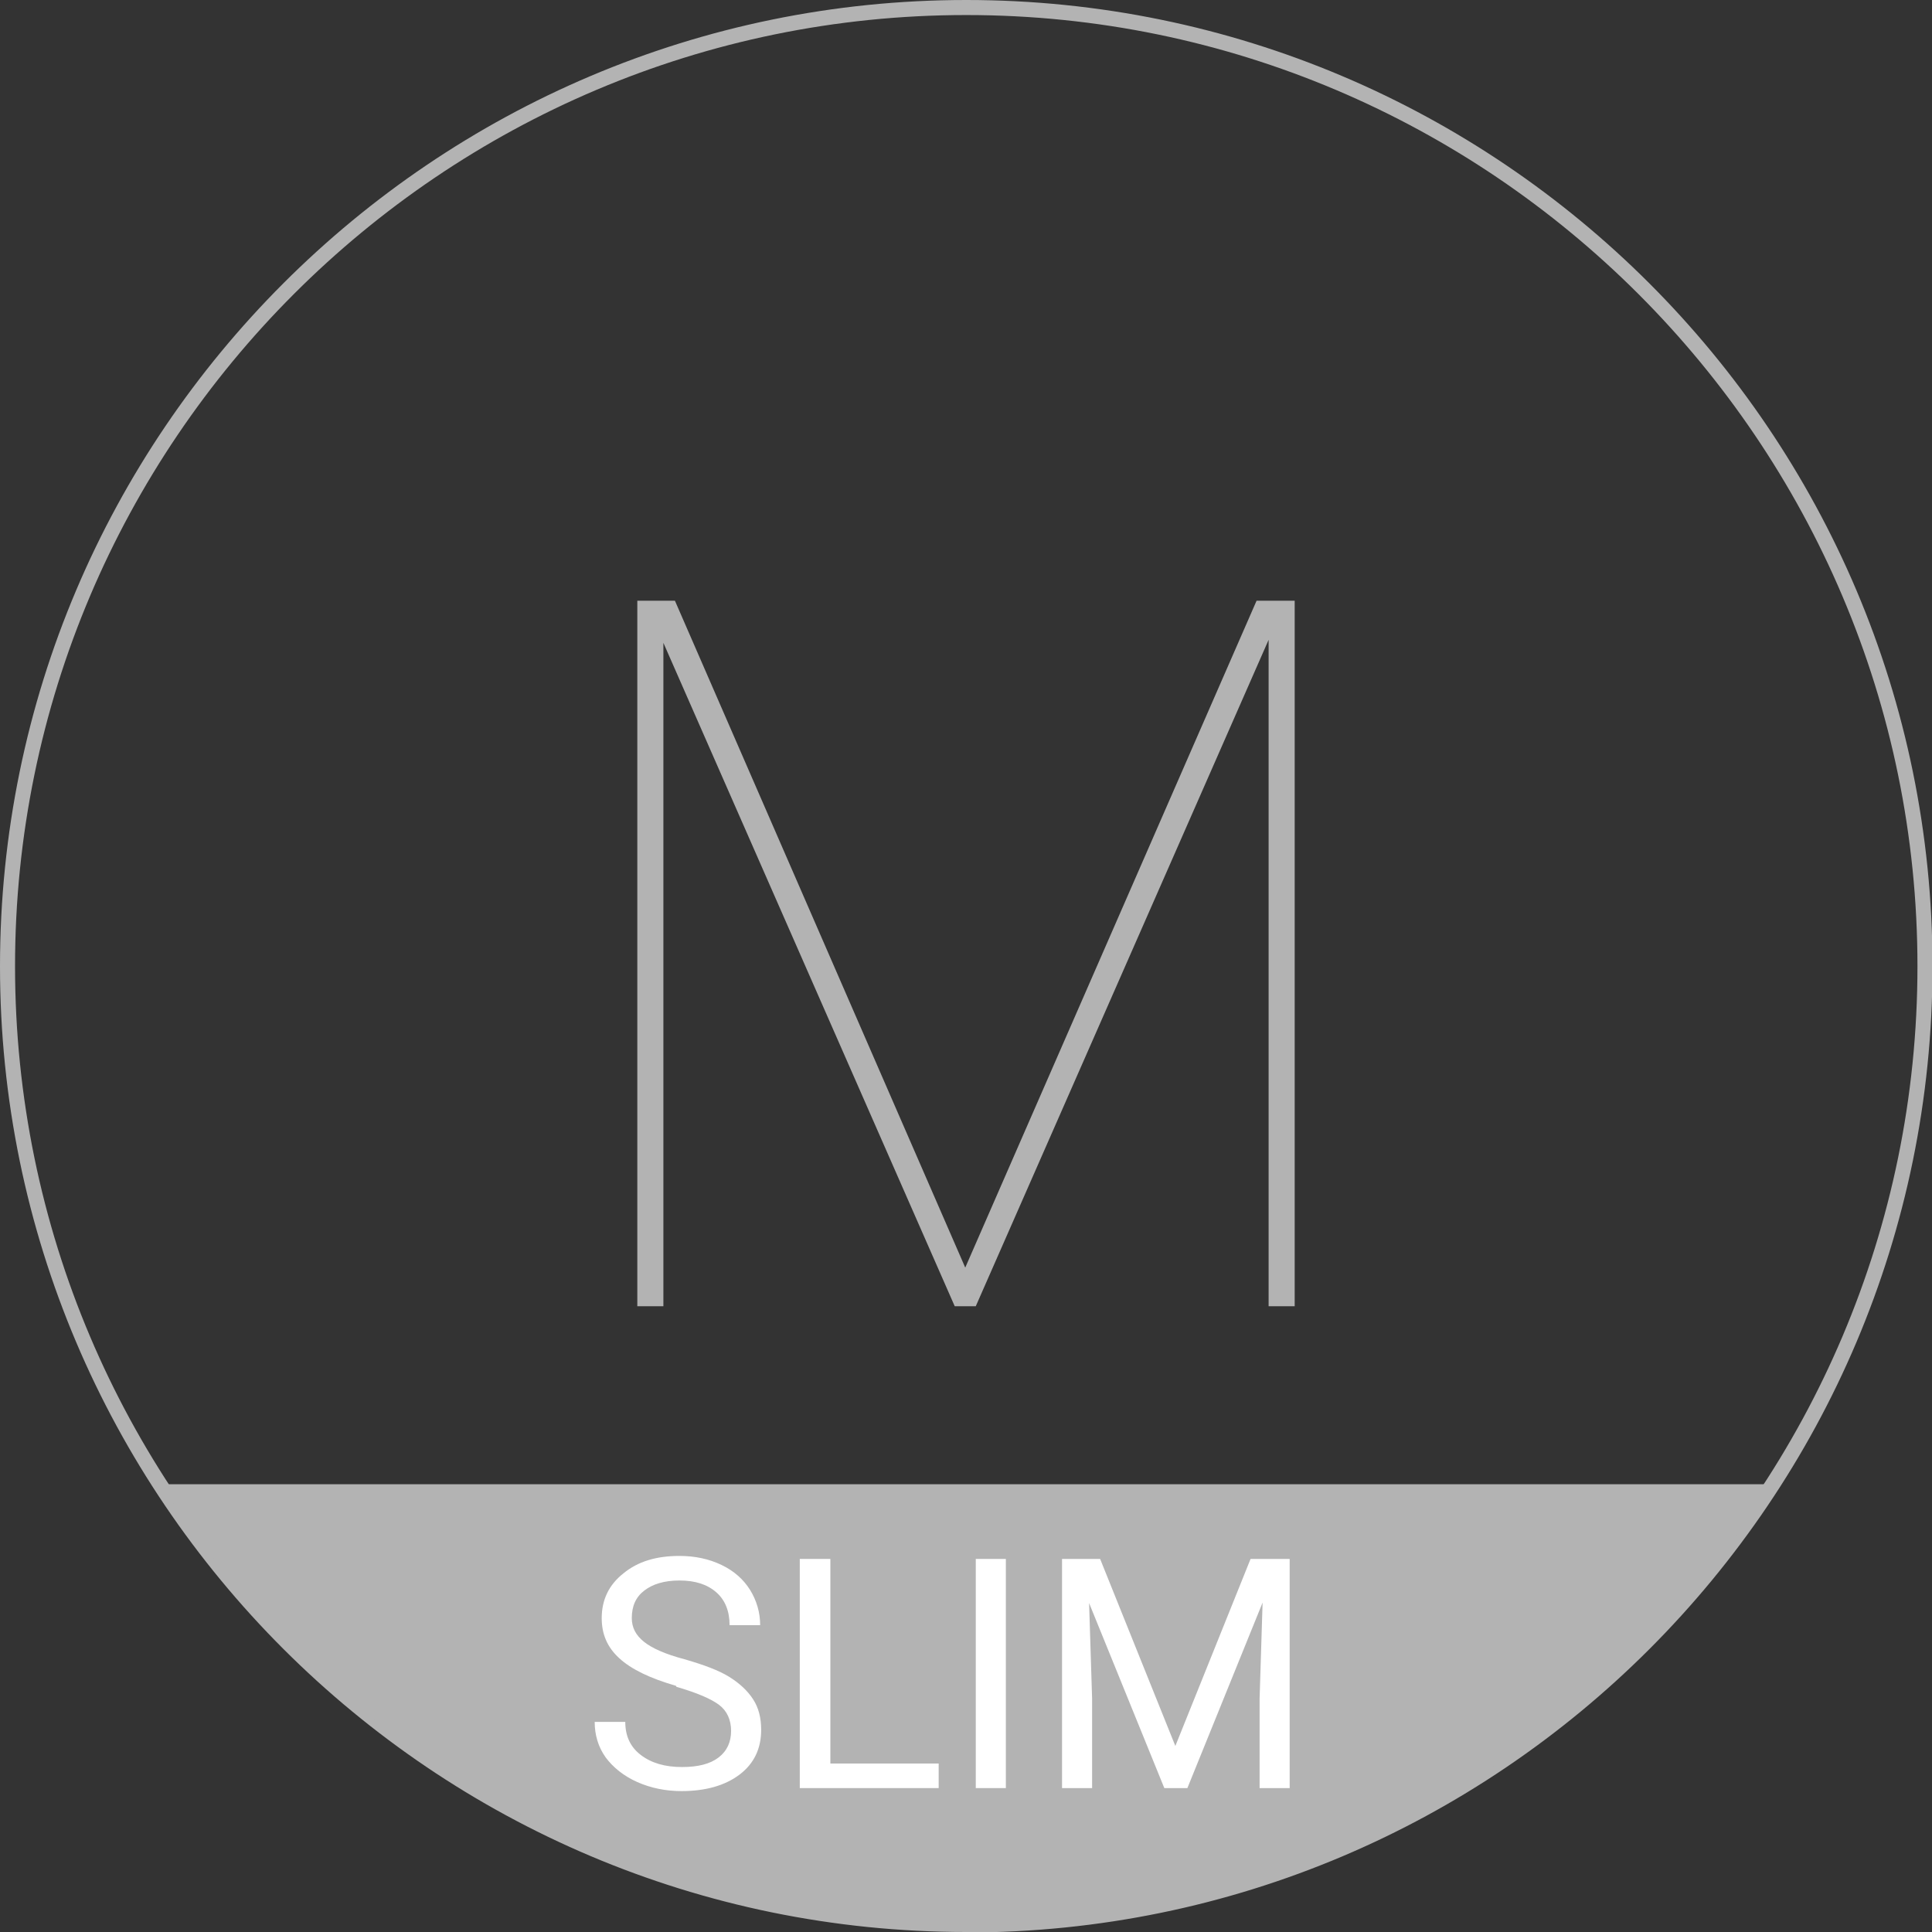
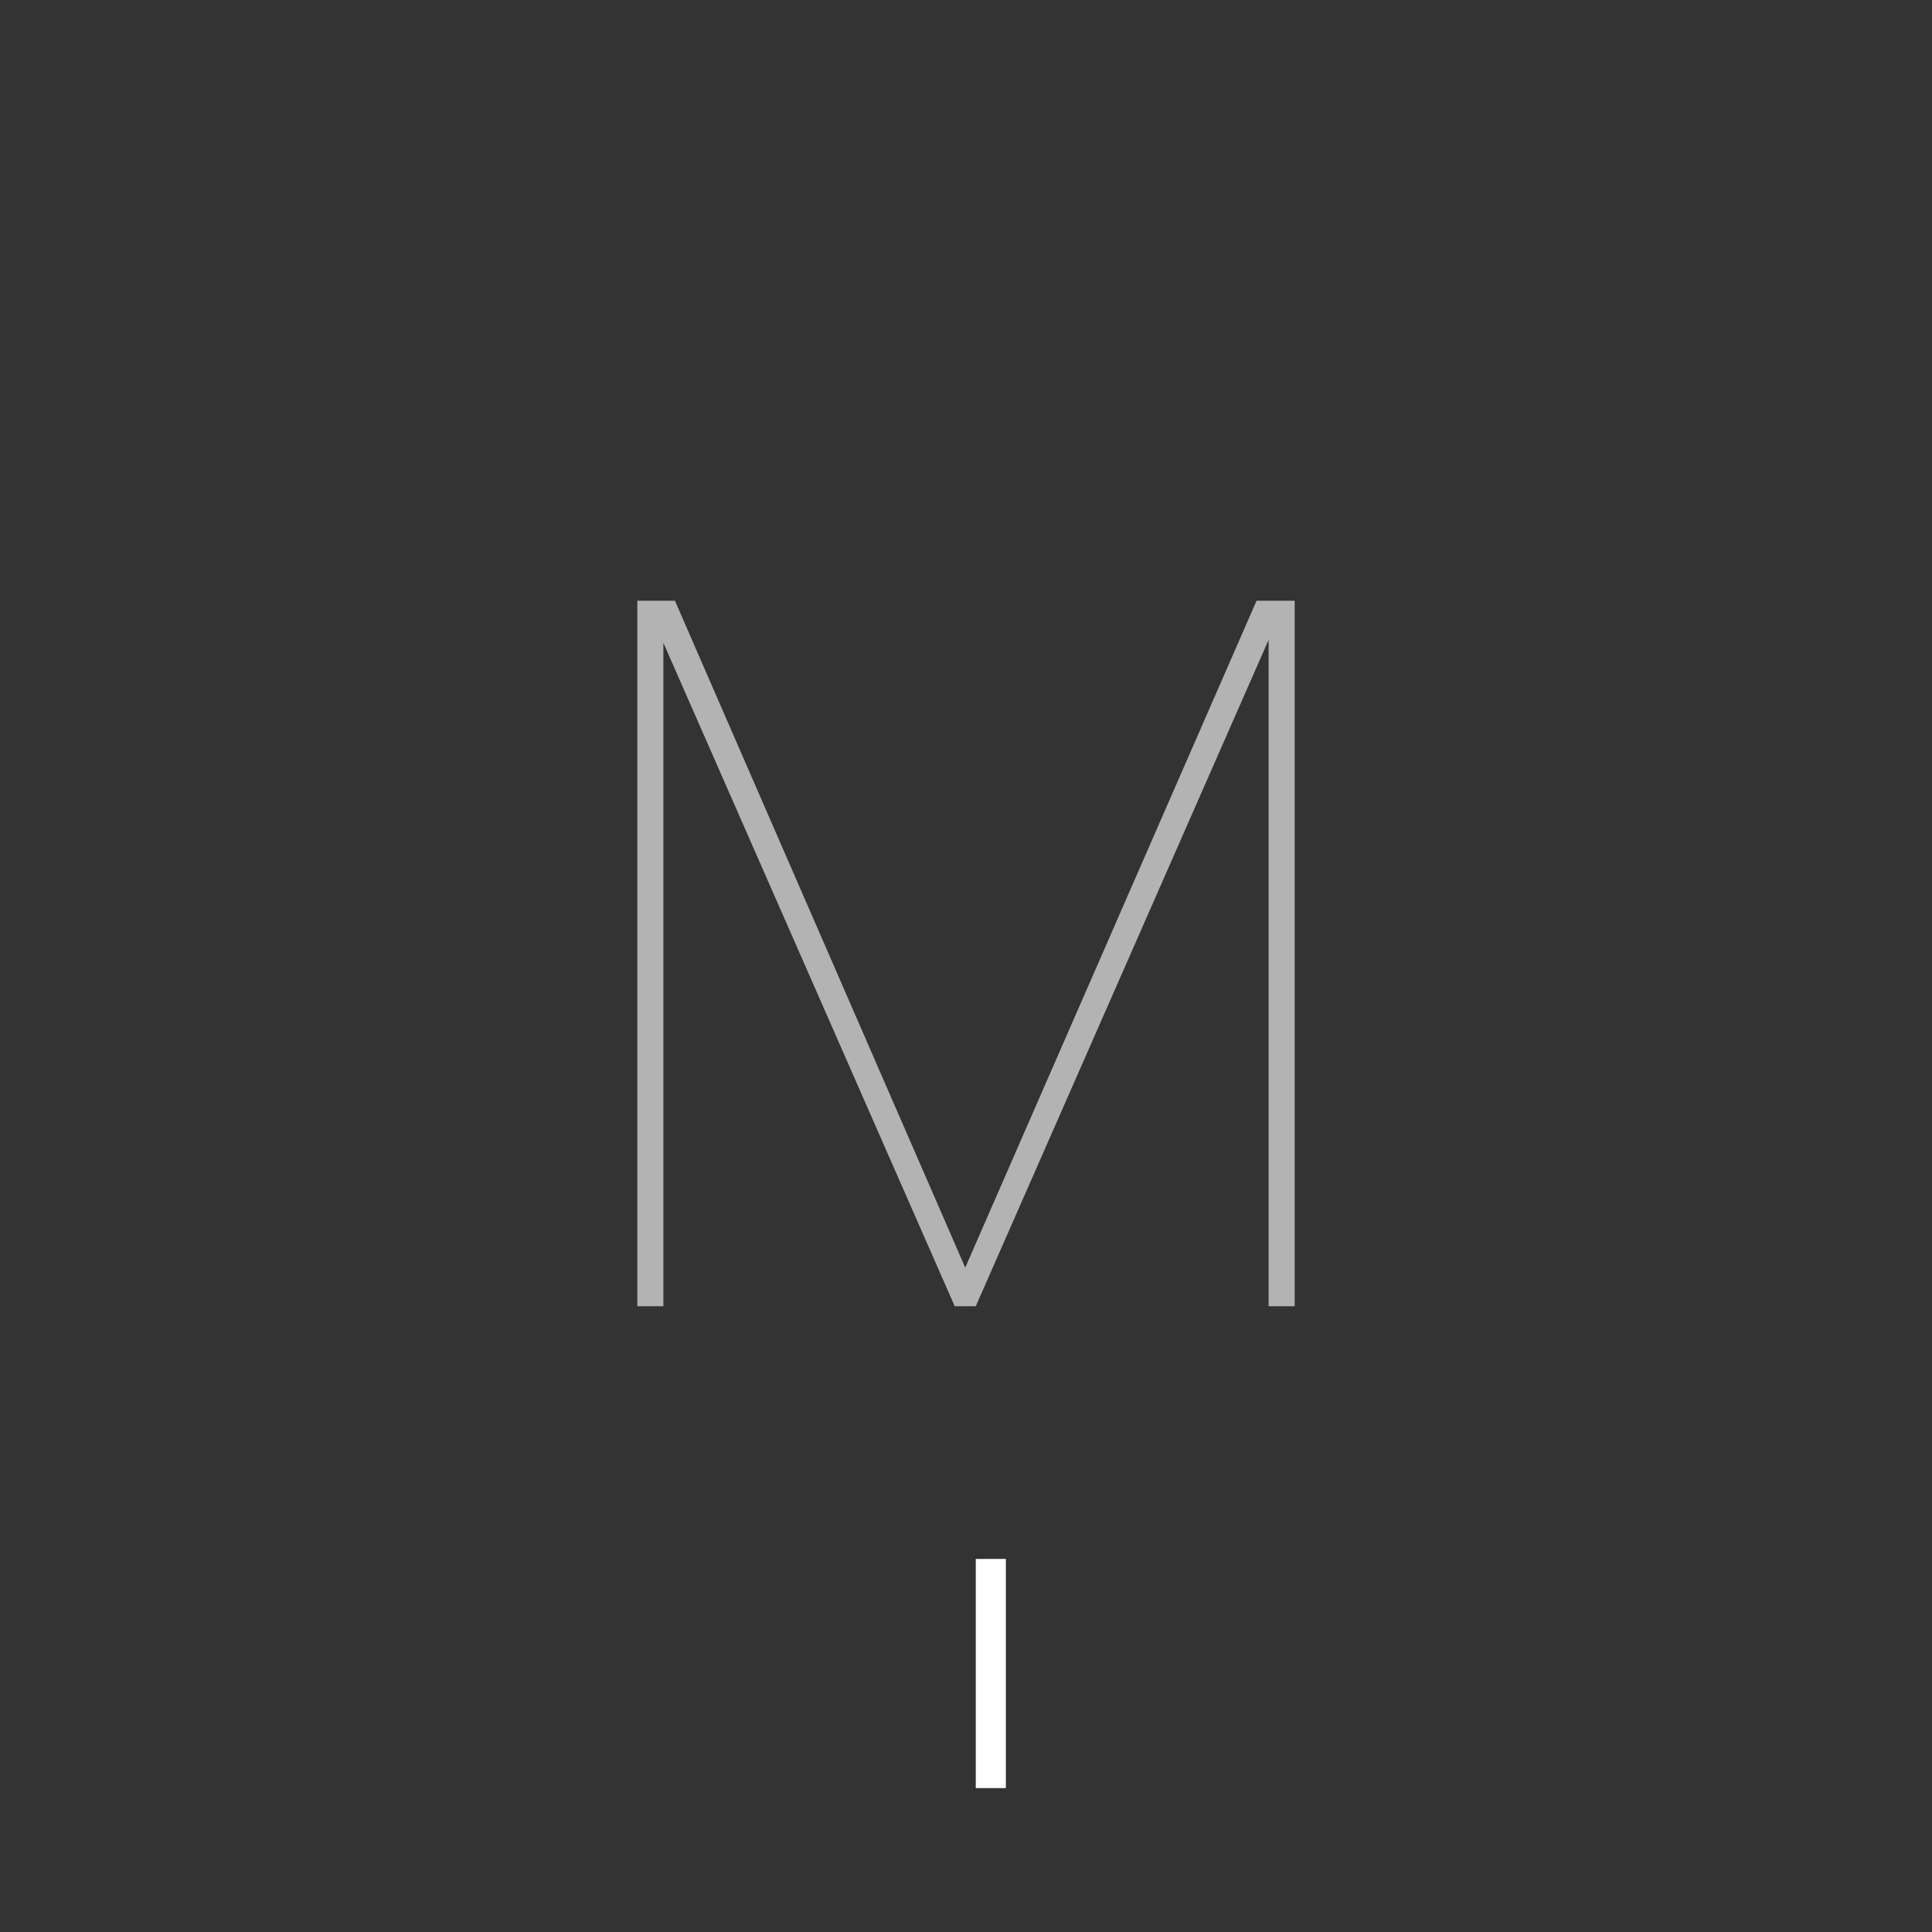
<svg xmlns="http://www.w3.org/2000/svg" id="_レイヤー_2" viewBox="0 0 38.53 38.53">
  <rect x="0" y="0" width="38.53" height="38.53" fill="#333333" stroke="none" />
  <defs>
    <style>.cls-1{fill:#fff;}.cls-2{fill:#b3b3b3;}</style>
  </defs>
  <g id="_テキスト">
-     <path class="cls-2" d="M19.27,38.53C8.64,38.53,0,29.89,0,19.27S8.64,0,19.27,0s19.27,8.64,19.27,19.27-8.64,19.27-19.27,19.27ZM19.27.3C8.81.3.3,8.81.3,19.27s8.51,18.97,18.97,18.97,18.97-8.51,18.97-18.97S29.72.3,19.27.3Z" />
    <path class="cls-2" d="M13.46,11.98l5.79,13.3,5.81-13.3h.76v14.07h-.52v-13.29l-5.84,13.29h-.42l-5.81-13.23v13.23h-.52v-14.07h.74Z" />
-     <path class="cls-2" d="M19.27,38.38c6.74,0,12.66-3.5,16.06-8.78H3.2c3.4,5.27,9.32,8.78,16.06,8.78Z" />
-     <path class="cls-1" d="M13.48,33.62c-.52-.15-.89-.33-1.13-.55-.24-.22-.35-.48-.35-.8,0-.36.14-.66.43-.89.29-.24.66-.35,1.12-.35.31,0,.59.06.84.18.25.12.44.29.57.5s.2.45.2.7h-.61c0-.28-.09-.5-.26-.65-.18-.16-.42-.24-.74-.24-.3,0-.53.07-.7.2-.17.13-.25.31-.25.55,0,.19.08.34.24.47s.43.25.81.35c.38.11.68.22.89.35s.37.28.48.45.16.37.16.61c0,.37-.14.67-.43.89-.29.22-.68.33-1.16.33-.31,0-.61-.06-.88-.18-.27-.12-.48-.29-.63-.49-.15-.21-.22-.45-.22-.71h.61c0,.28.1.5.31.66s.48.24.82.24c.32,0,.56-.06.73-.19.17-.13.25-.31.25-.53s-.08-.4-.24-.52c-.16-.12-.44-.24-.85-.36Z" />
-     <path class="cls-1" d="M16.55,35.17h2.17v.49h-2.77v-4.57h.61v4.08Z" />
    <path class="cls-1" d="M20.06,35.66h-.6v-4.57h.6v4.57Z" />
-     <path class="cls-1" d="M21.94,31.09l1.5,3.73,1.5-3.73h.78v4.57h-.6v-1.78l.06-1.92-1.5,3.7h-.46l-1.5-3.69.06,1.91v1.78h-.6v-4.57h.78Z" />
  </g>
</svg>